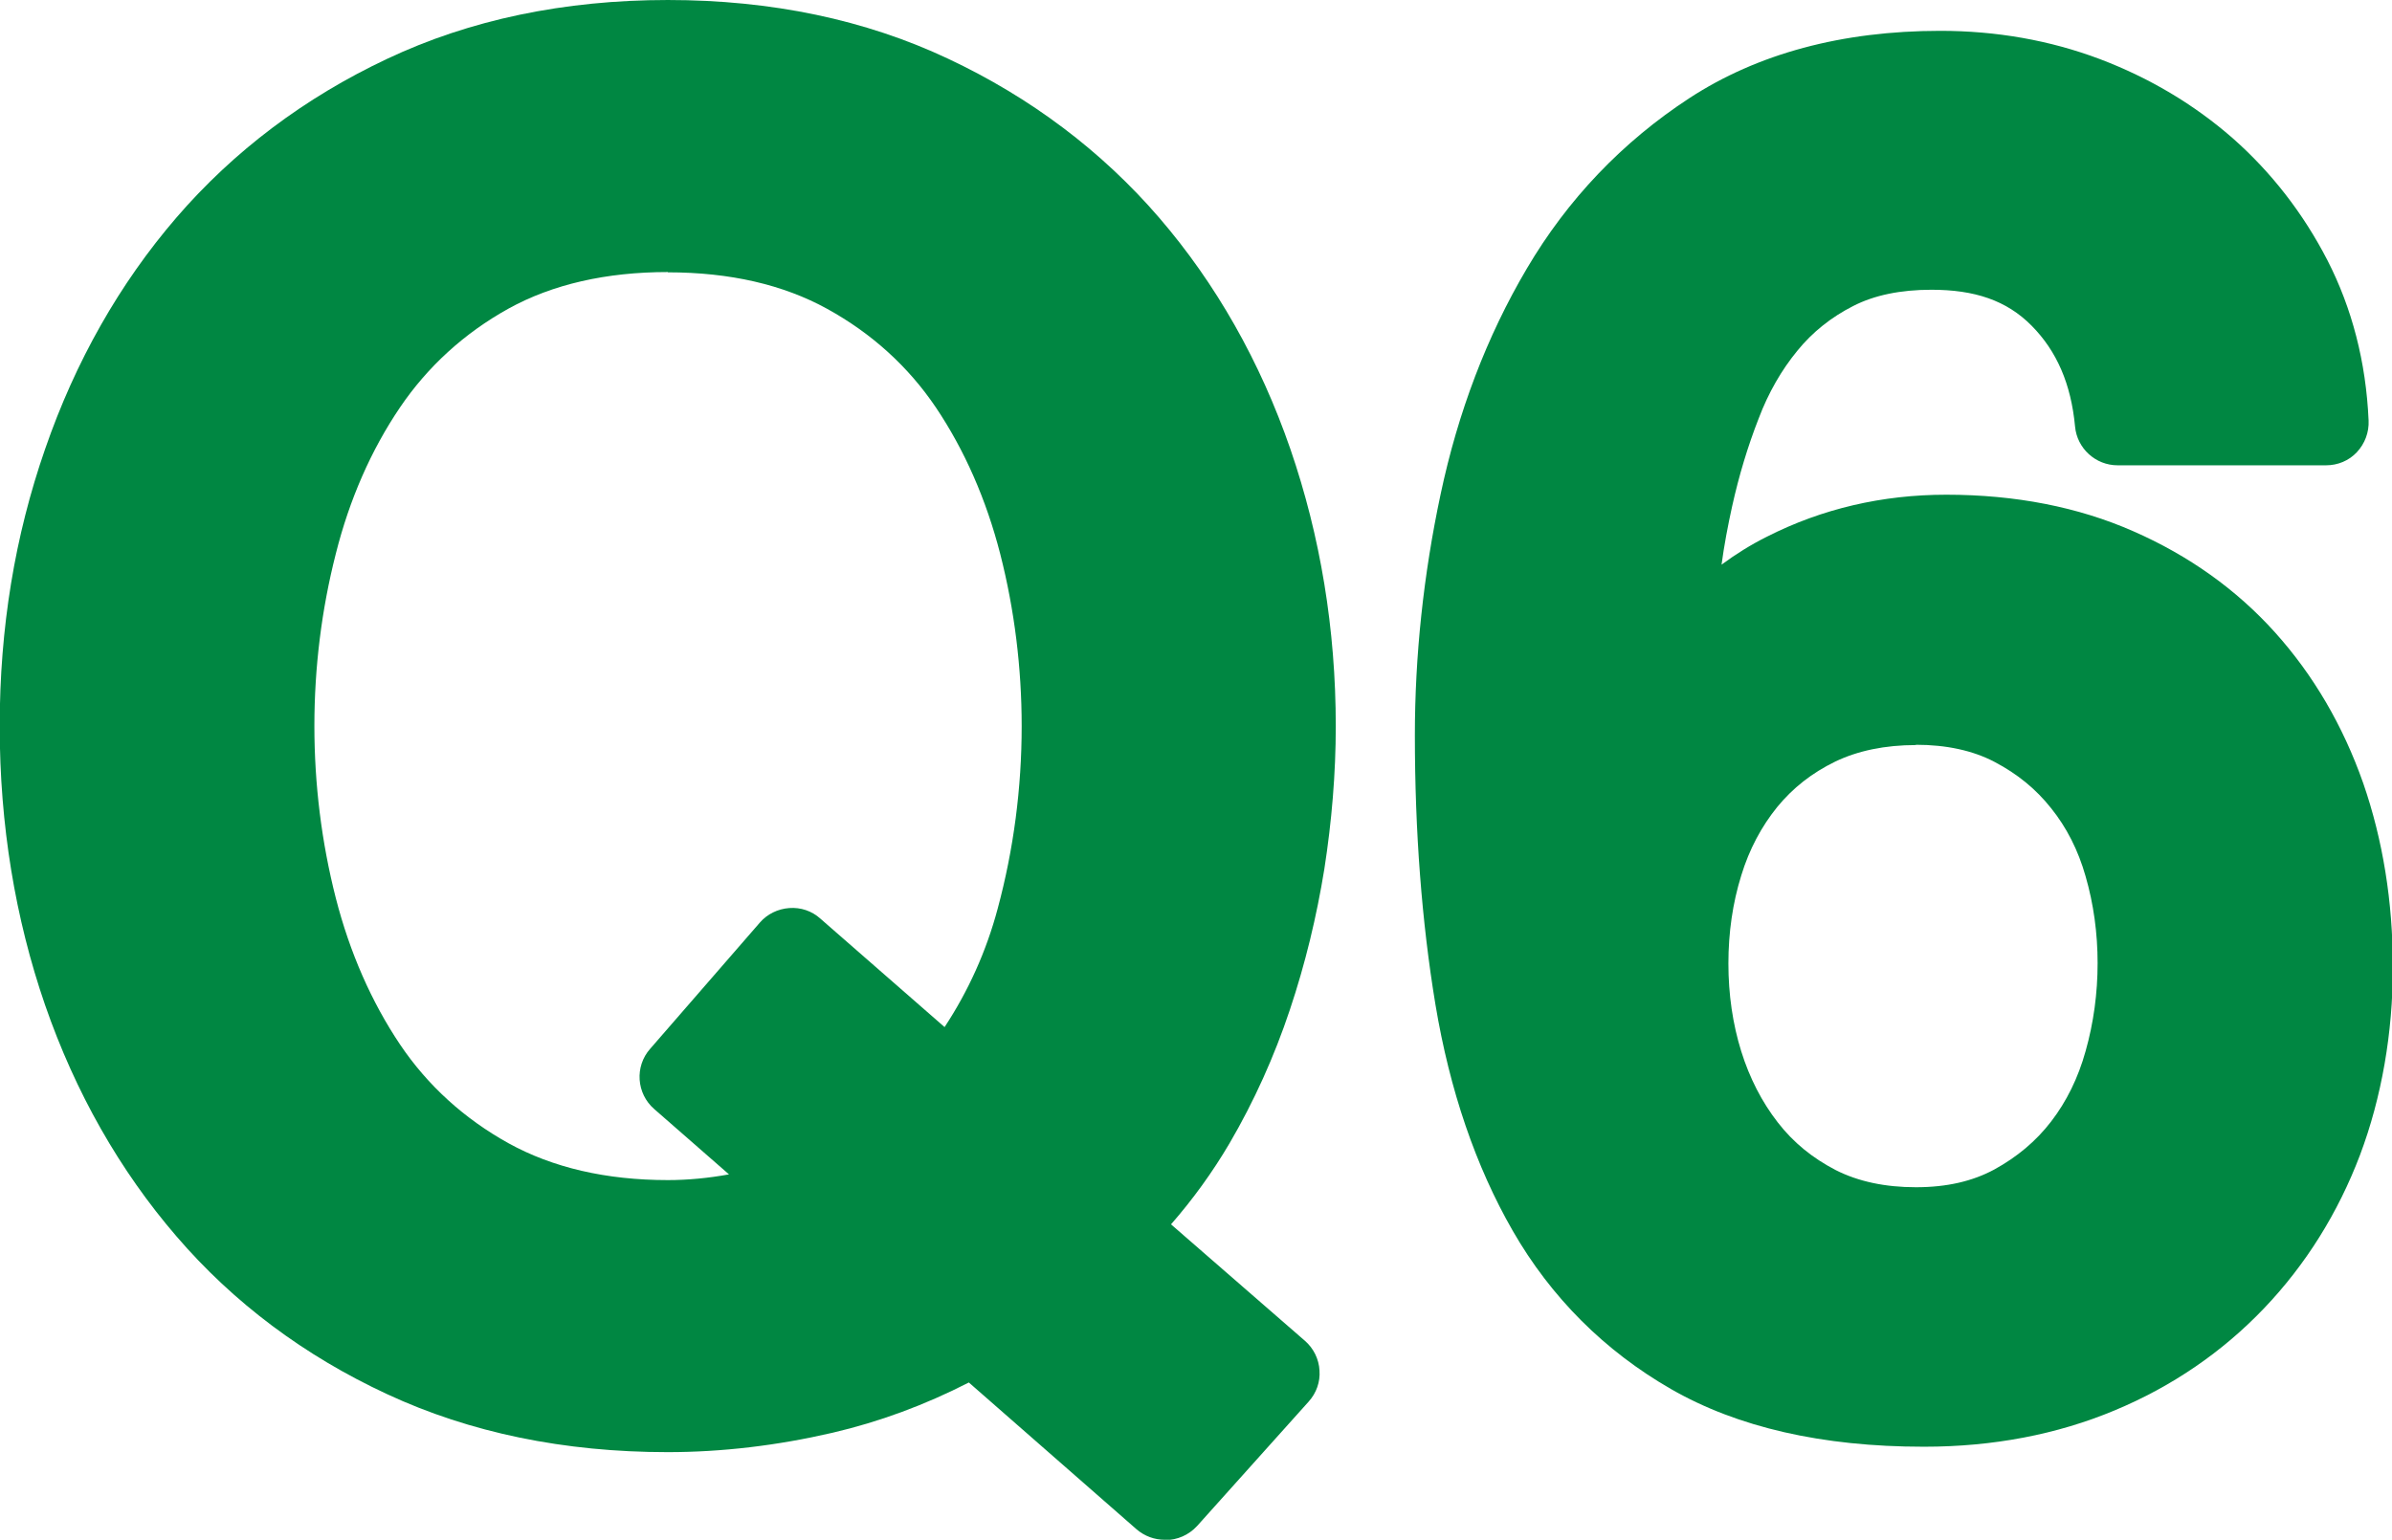
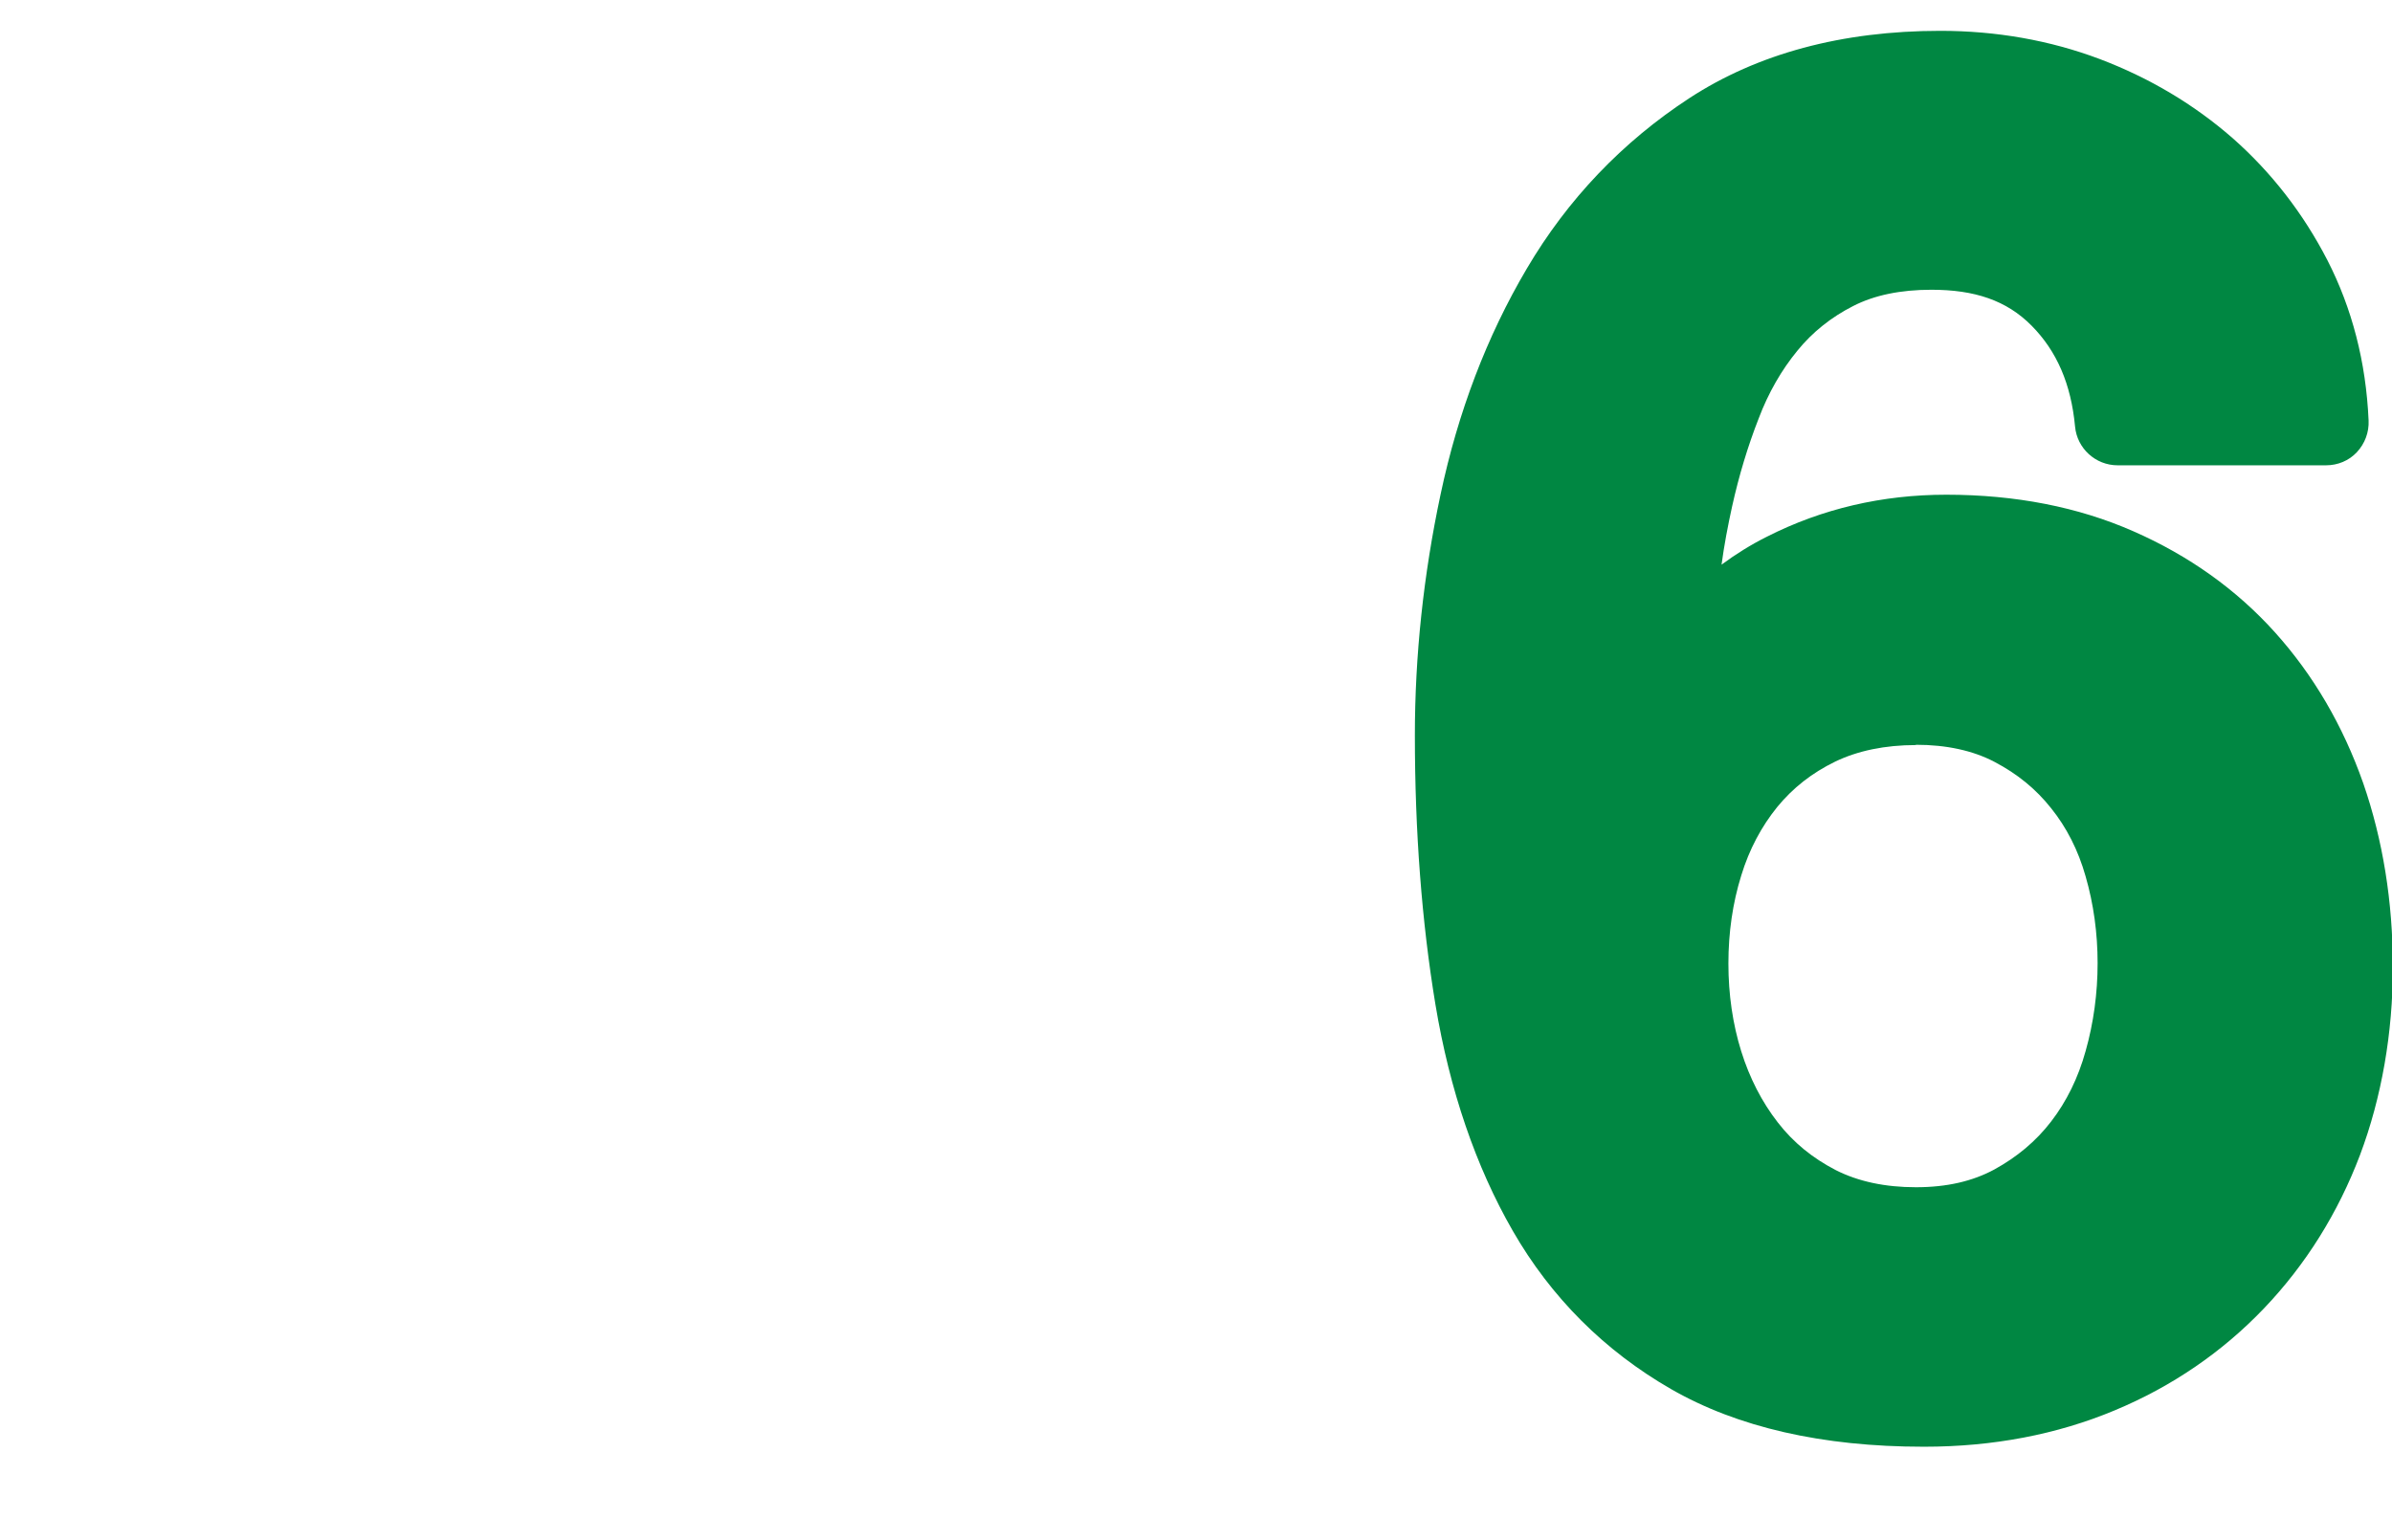
<svg xmlns="http://www.w3.org/2000/svg" id="_レイヤー_2" viewBox="0 0 83.77 53.94">
  <defs>
    <style>.cls-1{fill:#008742;}</style>
  </defs>
  <g id="QA文字素材">
    <g>
-       <path class="cls-1" d="M40.79,53.94c-.35,0-.7-.12-.99-.37l-5.87-5.14c-1.54,.79-3.14,1.38-4.77,1.76-1.94,.45-3.88,.68-5.78,.68-3.62,0-6.92-.68-9.82-2.03-2.89-1.34-5.38-3.2-7.38-5.53-1.99-2.31-3.54-5.04-4.6-8.1-1.05-3.04-1.59-6.33-1.59-9.77s.53-6.66,1.59-9.71c1.06-3.07,2.61-5.8,4.6-8.11,2.01-2.33,4.49-4.2,7.38-5.56,2.9-1.37,6.2-2.06,9.83-2.06s6.92,.69,9.82,2.06c2.89,1.36,5.37,3.23,7.38,5.56,1.99,2.31,3.54,5.04,4.6,8.11,1.05,3.05,1.59,6.31,1.59,9.71,0,1.65-.14,3.33-.4,5-.27,1.67-.67,3.33-1.21,4.94-.54,1.62-1.25,3.2-2.11,4.67-.6,1.02-1.29,1.97-2.05,2.84l4.69,4.08c.3,.26,.49,.64,.51,1.04,.03,.4-.11,.79-.38,1.09l-3.9,4.35c-.3,.33-.71,.5-1.12,.5ZM23.39,9.53c-2.16,0-4.04,.43-5.58,1.28-1.55,.86-2.83,2.03-3.8,3.46-1.01,1.49-1.77,3.22-2.25,5.13-.5,1.96-.75,3.99-.75,6.03s.25,4.07,.75,6.03c.49,1.91,1.25,3.64,2.25,5.13,.97,1.44,2.25,2.6,3.8,3.46,1.54,.85,3.41,1.29,5.58,1.29,.7,0,1.42-.07,2.14-.2l-2.62-2.29c-.62-.54-.69-1.49-.14-2.11l3.84-4.42c.26-.3,.63-.48,1.03-.51,.4-.03,.79,.1,1.09,.37l4.35,3.8c.83-1.26,1.46-2.65,1.86-4.15,.56-2.08,.84-4.23,.84-6.39,0-2.04-.25-4.07-.75-6.03-.49-1.91-1.25-3.64-2.25-5.13-.97-1.44-2.25-2.6-3.81-3.46-1.54-.85-3.41-1.28-5.58-1.28Z" />
      <path class="cls-1" d="M67.36,50.68c-3.54,0-6.51-.68-8.84-2.02-2.33-1.34-4.2-3.21-5.54-5.54-1.3-2.26-2.21-4.93-2.71-7.93-.48-2.9-.72-6.07-.72-9.43,0-2.78,.3-5.62,.9-8.44,.61-2.88,1.62-5.54,3.02-7.91,1.43-2.43,3.35-4.44,5.69-5.97,2.39-1.56,5.35-2.36,8.79-2.36,1.96,0,3.84,.33,5.59,.99,1.74,.66,3.3,1.59,4.65,2.77,1.35,1.19,2.47,2.63,3.32,4.28,.86,1.68,1.35,3.56,1.44,5.61,.02,.41-.13,.81-.41,1.11-.28,.3-.67,.46-1.08,.46h-7.3c-.77,0-1.42-.59-1.49-1.36-.14-1.49-.64-2.64-1.52-3.53s-2-1.26-3.51-1.26c-1.08,0-2,.19-2.74,.57-.77,.39-1.43,.92-1.95,1.56-.56,.68-1.02,1.48-1.36,2.38-.38,.97-.69,2-.93,3.08-.15,.68-.28,1.37-.37,2.04,.5-.37,1.03-.7,1.59-.98,1.93-.98,4.04-1.47,6.28-1.47,2.42,0,4.62,.43,6.55,1.28,1.94,.85,3.61,2.04,4.96,3.54,1.34,1.49,2.38,3.26,3.09,5.28,.69,1.99,1.04,4.16,1.04,6.45s-.39,4.56-1.15,6.58c-.77,2.03-1.9,3.84-3.36,5.37-1.46,1.53-3.22,2.74-5.24,3.58-2.01,.84-4.25,1.27-6.66,1.27Zm-.26-24.58c-1.09,0-2.04,.2-2.83,.58-.82,.4-1.48,.92-2.03,1.59-.55,.68-.98,1.48-1.26,2.4-.3,.96-.45,2-.45,3.08s.15,2.12,.45,3.08c.29,.93,.72,1.77,1.28,2.49,.55,.71,1.22,1.25,2.03,1.67,.79,.4,1.73,.6,2.81,.6s1.98-.21,2.74-.62c.8-.44,1.46-.99,1.99-1.68,.54-.7,.95-1.53,1.21-2.47,.28-.99,.42-2.03,.42-3.08s-.14-2.07-.42-3.04c-.26-.92-.67-1.72-1.21-2.39-.53-.67-1.18-1.2-1.98-1.62-.76-.4-1.69-.6-2.76-.6Z" />
    </g>
  </g>
</svg>